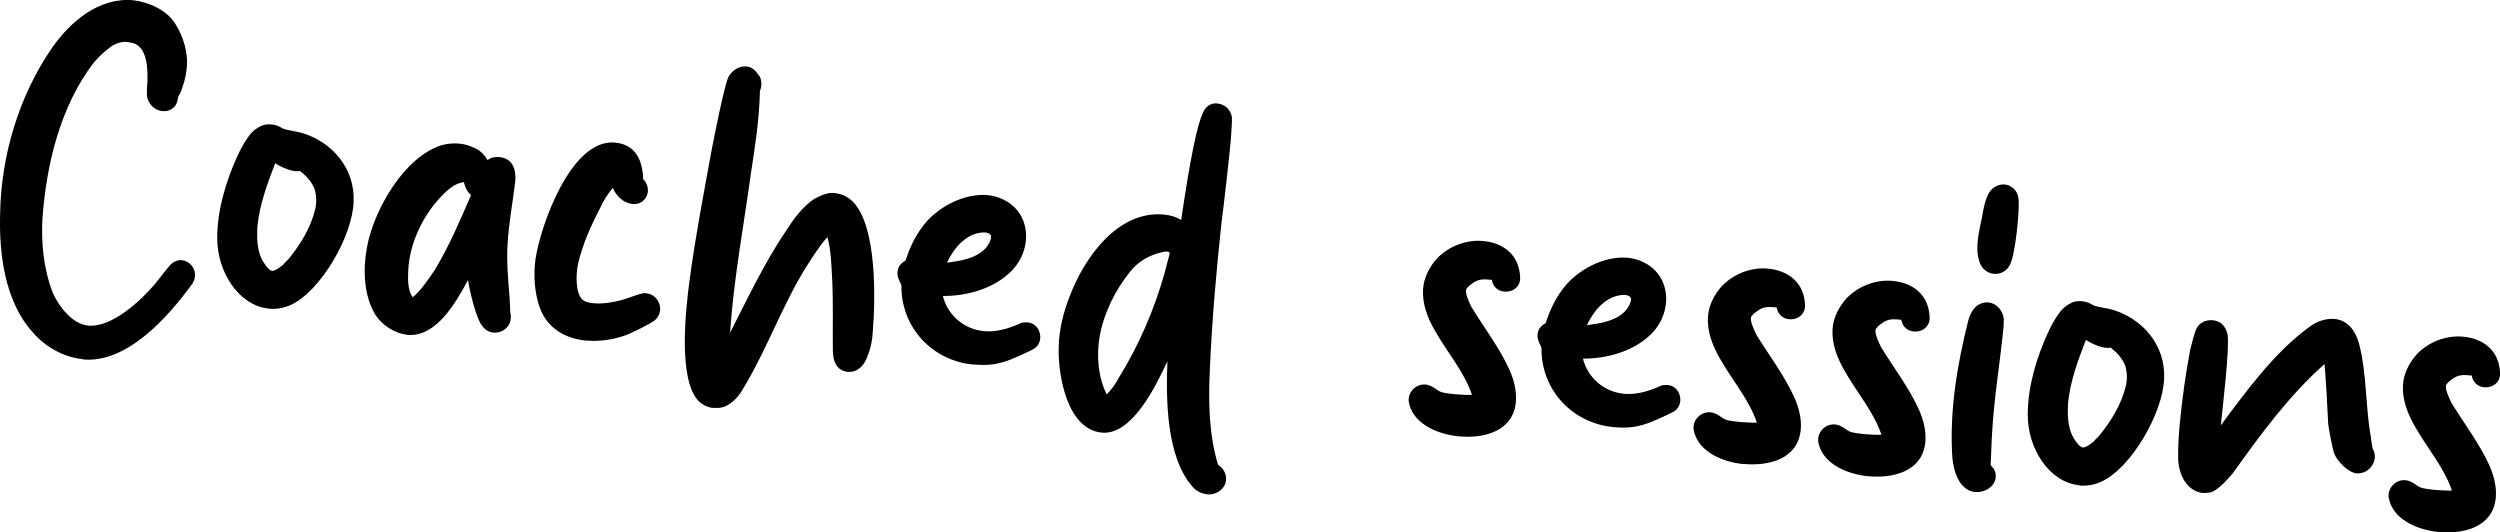
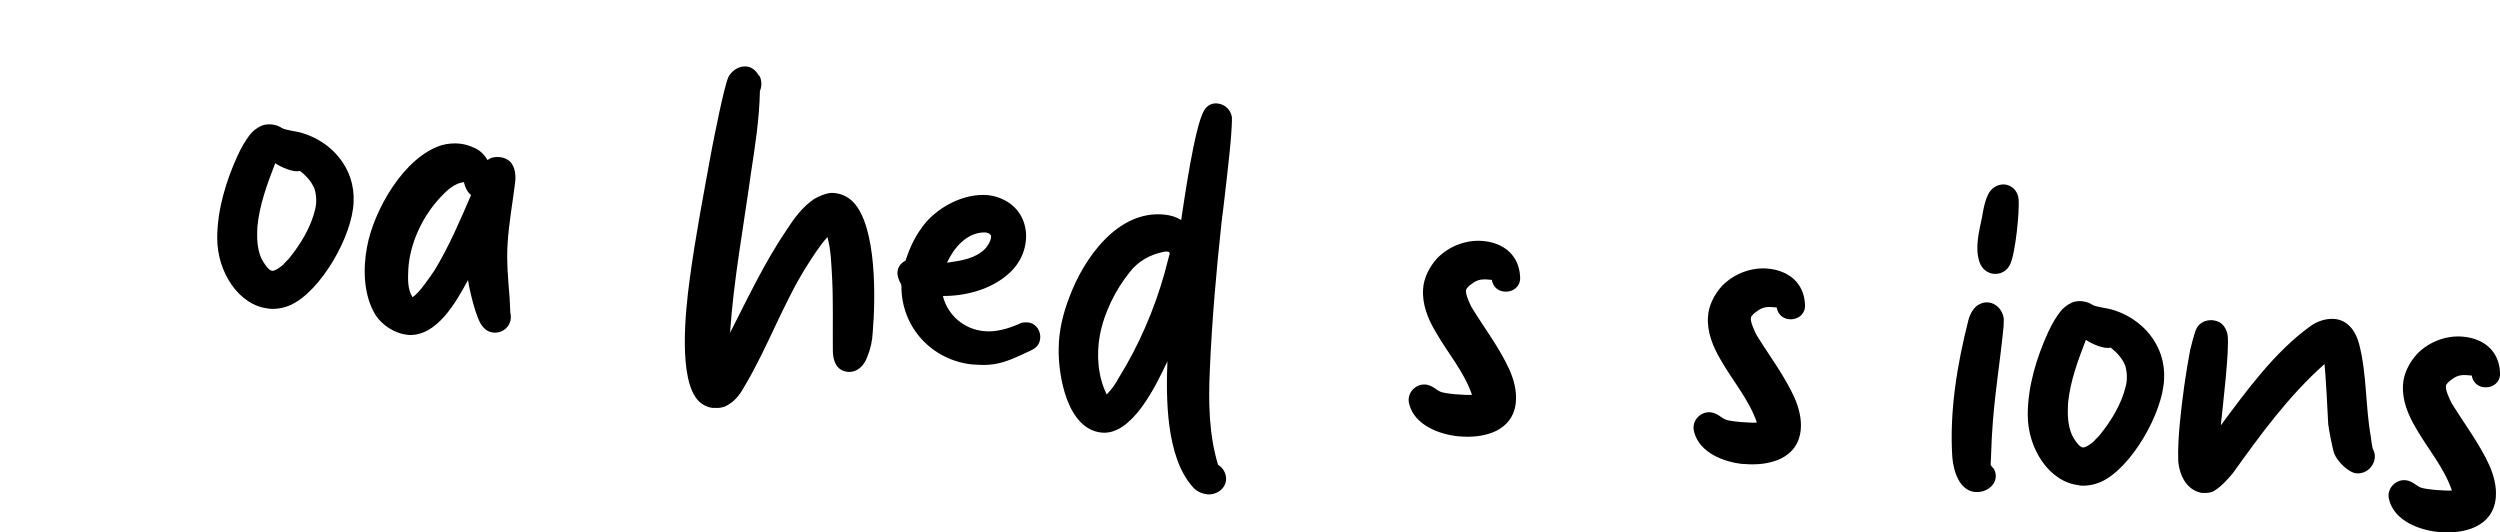
<svg xmlns="http://www.w3.org/2000/svg" id="Layer_2" data-name="Layer 2" viewBox="0 0 189.2 40.29">
  <g id="Layer_1-2" data-name="Layer 1">
    <g>
-       <path d="M6.26,27.18c-1.43-.14-2.83-.92-3.76-2.01C.36,22.84-.08,19.2.01,16.16.08,11.77,1.44,7.26,3.91,3.66,5.31,1.64,7.5-.23,10.11.02c1.19.16,2.45.72,3.11,1.71.66,1.02,1.06,2.3.9,3.53-.06.59-.23,1.14-.45,1.72-.06.15-.19.3-.21.46-.07.71-.62,1.02-1.17.97-.48-.05-.96-.38-1.14-.99-.08-.41,0-.92.01-1.36.02-1.04-.05-2.73-1.36-2.85-.47-.13-1.05.06-1.43.34-.47.35-.91.75-1.28,1.2-2.52,3.28-3.59,7.69-3.88,11.83-.1,1.87.1,3.85.81,5.64.46,1,1.46,2.3,2.64,2.42,1.82.18,4.03-1.93,5.07-3.15.23-.26,1.06-1.42,1.32-1.59.26-.18.5-.23.7-.21.79.08,1.34,1.01.79,1.8-1.76,2.43-4.91,6.04-8.28,5.71Z" />
      <path d="M20.32,23.35c-2.22-.22-3.89-2.74-3.88-5.34,0-2.12.66-4.3,1.53-6.21.3-.65.64-1.26,1.09-1.78.26-.25.61-.5.98-.58.45-.08.92,0,1.3.25.19.14,1.17.27,1.41.34,2.38.67,4.14,2.72,4.01,5.27-.09,2.55-2.46,6.72-4.76,7.78-.59.26-1.15.33-1.67.28ZM21.44,20.02c.05-.08.4-.4.45-.48.87-1.08,1.63-2.32,1.96-3.69.13-.51.1-1.07-.05-1.57-.23-.54-.62-.98-1.11-1.35-.46.16-1.49-.31-1.86-.58-.59,1.54-1.19,3.13-1.35,4.79-.04.8-.04,1.64.29,2.39.13.29.51.89.79.96.23.06.67-.29.89-.47Z" />
      <path d="M30.81,25.33c-.95-.09-1.93-.75-2.41-1.52-.89-1.49-.94-3.45-.62-5.14.51-2.75,2.79-6.81,5.67-7.69.45-.12.9-.15,1.33-.11.4.04.75.15,1.09.31.42.16.79.52,1.03.94.26-.22.59-.26.9-.23.36.03.74.19.95.53.28.43.3,1.03.21,1.58-.18,1.42-.44,2.88-.54,4.35-.1,1.43.04,2.85.15,4.22.02.16.03.92.05,1.08.23.94-.52,1.59-1.27,1.52-.32-.03-.62-.18-.87-.52-.46-.57-.97-2.78-1.06-3.46-.88,1.63-2.39,4.37-4.61,4.15ZM31.21,22.49c.46-.23,1.4-1.62,1.68-2.04,1.1-1.81,1.93-3.77,2.76-5.69-.3-.23-.46-.61-.54-.97-.69.05-1.3.63-1.75,1.11-1.38,1.46-2.34,3.49-2.46,5.48-.03.72-.07,1.51.32,2.11Z" />
-       <path d="M44.37,25.78c-1.59-.15-2.95-.93-3.52-2.5-.41-1.16-.48-2.45-.33-3.63.37-2.56,2.7-9.18,6.03-8.86,1.59.16,2.07,1.36,2.13,2.77.76.79.21,1.98-.82,1.88-.67-.07-1.22-.6-1.48-1.22-.41.48-.74,1.01-.99,1.58-.69,1.33-1.31,2.71-1.65,4.2-.15.71-.21,2.18.34,2.67.18.18.5.25.85.28.79.08,1.85-.14,2.39-.33.21-.06,1.16-.41,1.36-.43,1.09-.09,1.72,1.25.92,2.01-.31.29-1.73.95-2.11,1.12-1,.38-2.13.55-3.12.45Z" />
-       <path d="M54,30.88c-.4-.04-.78-.2-1.11-.51-1.6-1.6-1-6.94-.7-9.19.45-3.36,1.09-6.66,1.7-10,.16-.78.89-4.59,1.24-5.36.29-.53.84-.84,1.36-.79.32.03.62.22.83.52,0,.04.1.17.14.17.21.34.2.82.05,1.17-.04,2.12-.37,4.21-.69,6.29-.55,3.99-1.3,8-1.57,12.01,1.34-2.63,2.6-5.31,4.28-7.79.56-.87,1.21-1.76,2.11-2.36.38-.2.8-.4,1.24-.44.64-.02,1.26.24,1.69.69,1.82,1.9,1.68,7.45,1.48,9.83-.03.68-.17,1.3-.43,1.92-.22.62-.75,1.17-1.47,1.1-.87-.09-1.12-.87-1.12-1.63-.02-1.84.04-3.72-.06-5.57-.06-1.01-.08-2.01-.35-3-.63.7-1.11,1.49-1.62,2.28-1.76,2.83-2.91,6.08-4.64,8.99-.29.53-.66,1.06-1.17,1.37-.34.25-.75.33-1.19.28Z" />
+       <path d="M54,30.88c-.4-.04-.78-.2-1.11-.51-1.6-1.6-1-6.94-.7-9.19.45-3.36,1.09-6.66,1.7-10,.16-.78.89-4.59,1.24-5.36.29-.53.84-.84,1.36-.79.32.03.62.22.83.52,0,.04.1.17.14.17.21.34.2.82.05,1.17-.04,2.12-.37,4.21-.69,6.29-.55,3.99-1.3,8-1.57,12.01,1.34-2.63,2.6-5.31,4.28-7.79.56-.87,1.21-1.76,2.11-2.36.38-.2.8-.4,1.24-.44.64-.02,1.26.24,1.69.69,1.82,1.9,1.68,7.45,1.48,9.83-.03.68-.17,1.3-.43,1.92-.22.62-.75,1.17-1.47,1.1-.87-.09-1.12-.87-1.12-1.63-.02-1.84.04-3.72-.06-5.57-.06-1.01-.08-2.01-.35-3-.63.7-1.11,1.49-1.62,2.28-1.76,2.83-2.91,6.08-4.64,8.99-.29.53-.66,1.06-1.17,1.37-.34.25-.75.33-1.19.28" />
      <path d="M73.64,27.59c-3.09-.3-5.45-2.81-5.42-5.97,0-.08-.13-.29-.16-.38-.3-.63-.12-1.21.47-1.52.29-.89.69-1.77,1.25-2.52,1.07-1.5,3.18-2.61,5-2.43.4.04.82.16,1.21.36,2.17,1.09,2.17,4.05.29,5.63-1.31,1.15-3.2,1.65-4.92,1.64.34,1.43,1.59,2.52,3.1,2.66.91.09,1.82-.18,2.65-.54.13-.07.29-.13.45-.12,1.21-.12,1.64,1.6.52,2.09-.92.43-1.89.94-2.91,1.08-.49.07-1.01.06-1.52.01ZM71.68,19.88c1.01-.14,2.15-.31,2.86-1.04.22-.22.51-.71.46-1-.06-.17-.33-.27-.54-.25-1.32.03-2.28,1.18-2.79,2.29Z" />
      <path d="M91.33,37.4c-.4-.04-.82-.24-1.1-.59-1.98-2.27-1.99-6.64-1.88-9.47-.86,1.84-2.67,5.62-4.97,5.4-2.62-.25-3.3-4.32-3.26-6.36.01-1.36.34-2.69.82-3.92,1.08-2.9,3.64-6.57,7.17-6.22.48.05.9.17,1.28.41.22-1.42,1.01-7.06,1.73-8.28.24-.42.62-.58,1.01-.54.51.05,1,.42,1.1,1.03.02.2-.04,1.2-.06,1.4-.04.84-.6,5.7-.72,6.53-.4,3.72-.73,7.45-.89,11.2-.11,2.39-.08,4.87.62,7.18.68.43.83,1.32.26,1.87-.31.29-.72.41-1.12.37ZM83.75,29.86c.36-.37.68-.81.92-1.27,1.52-2.45,2.66-5.1,3.45-7.87.06-.2.33-1.29.39-1.48.1-.23-.3-.23-.5-.17-1.02.22-1.87.7-2.51,1.52-1.09,1.37-1.94,3.05-2.27,4.82-.26,1.46-.14,3.11.53,4.45Z" />
      <path d="M110.37,33.02c-1.43-.14-3.32-.84-3.72-2.44-.27-.95.74-1.81,1.65-1.36.27.11.45.32.72.43.38.16,1.93.27,2.38.23-.59-1.74-1.85-3.18-2.74-4.75-.59-.98-1.04-2.1-.96-3.25.04-.84.49-1.71,1.07-2.34.93-.95,2.26-1.42,3.49-1.3,1.58.15,2.69,1.1,2.78,2.67.08.81-.6,1.22-1.19,1.16-.44-.04-.85-.32-.95-.89-.63-.06-1.03-.1-1.55.33-.13.07-.39.32-.4.44-.07.31.3,1.07.43,1.32.97,1.58,2.1,3.05,2.86,4.72.33.75.56,1.61.48,2.45-.22,2.22-2.43,2.76-4.33,2.58Z" />
-       <path d="M122.08,32.32c-3.09-.3-5.45-2.81-5.42-5.97,0-.08-.13-.29-.16-.38-.3-.63-.12-1.21.47-1.51.29-.89.69-1.77,1.25-2.52,1.07-1.5,3.18-2.61,5-2.43.4.04.82.16,1.21.36,2.17,1.09,2.17,4.05.29,5.63-1.31,1.15-3.2,1.65-4.92,1.64.34,1.43,1.59,2.52,3.1,2.66.91.09,1.82-.18,2.65-.54.13-.07.29-.13.45-.12,1.21-.12,1.64,1.6.52,2.09-.92.43-1.89.94-2.91,1.08-.49.07-1.01.06-1.52.01ZM120.11,24.61c1.01-.14,2.15-.31,2.86-1.04.22-.22.51-.71.46-1-.06-.17-.33-.27-.54-.25-1.32.03-2.28,1.18-2.79,2.29Z" />
      <path d="M131.93,35.12c-1.43-.14-3.32-.84-3.72-2.44-.27-.95.74-1.81,1.65-1.36.27.11.45.32.72.43.38.16,1.93.27,2.38.23-.59-1.74-1.85-3.18-2.74-4.75-.58-.98-1.04-2.1-.96-3.26.04-.84.49-1.71,1.07-2.34.93-.95,2.26-1.42,3.49-1.3,1.58.16,2.69,1.1,2.78,2.67.08.81-.6,1.22-1.19,1.16-.44-.04-.85-.32-.95-.89-.63-.06-1.03-.1-1.55.33-.13.07-.39.32-.4.44-.07.31.3,1.07.43,1.32.97,1.58,2.1,3.05,2.86,4.72.33.75.56,1.61.48,2.45-.22,2.22-2.43,2.76-4.33,2.58Z" />
-       <path d="M141.36,36.04c-1.43-.14-3.32-.84-3.72-2.44-.27-.95.74-1.81,1.65-1.36.27.11.45.32.72.43.38.16,1.93.27,2.38.23-.59-1.74-1.85-3.18-2.74-4.75-.58-.98-1.04-2.1-.96-3.25.04-.84.49-1.71,1.07-2.34.93-.95,2.26-1.42,3.49-1.3,1.59.15,2.69,1.1,2.78,2.67.08.81-.6,1.22-1.19,1.16-.44-.04-.85-.32-.95-.89-.63-.06-1.03-.1-1.55.33-.13.07-.39.32-.4.44-.07.31.3,1.07.43,1.32.97,1.58,2.1,3.05,2.86,4.72.33.75.56,1.61.48,2.45-.22,2.22-2.43,2.76-4.33,2.58Z" />
      <path d="M149.49,37.24c-1.23-.12-1.65-1.6-1.74-2.65-.22-3.46.36-6.97,1.21-10.33.13-.51.43-1.08.92-1.27.21-.1.41-.12.61-.1.55.05,1.07.54,1.16,1.23,0,.08-.01.52-.02.6-.26,2.7-.72,5.37-.87,8.08-.03.28-.08,2.07-.11,2.35,0,.08.21.3.25.34.51.93-.42,1.84-1.41,1.74ZM150.9,20.73c-.48-.05-.93-.37-1.11-.95-.33-1.07-.02-2.24.21-3.34.1-.59.19-1.14.44-1.68.26-.58.8-.84,1.28-.8.51.05,1,.46,1.05,1.14.07.93-.24,4.06-.64,4.9-.25.54-.76.77-1.23.72Z" />
      <path d="M157.34,36.72c-2.22-.22-3.89-2.74-3.88-5.34,0-2.12.66-4.3,1.53-6.21.3-.65.64-1.26,1.09-1.77.26-.25.61-.5.98-.58.45-.08.92,0,1.3.25.19.14,1.17.27,1.41.34,2.38.67,4.14,2.72,4.01,5.27-.09,2.55-2.46,6.72-4.76,7.78-.59.26-1.15.33-1.67.28ZM158.47,33.39c.05-.08.4-.4.45-.48.87-1.08,1.63-2.32,1.96-3.69.13-.51.1-1.07-.05-1.57-.23-.54-.62-.98-1.11-1.35-.46.16-1.49-.31-1.86-.58-.59,1.54-1.19,3.12-1.35,4.79-.04.8-.04,1.64.29,2.39.13.29.51.89.79.96.23.06.67-.29.89-.47Z" />
      <path d="M166.77,37.32c-1.23-.12-1.83-1.3-1.92-2.43-.03-.96.03-1.92.12-2.87.18-1.86.44-3.72.78-5.53.13-.51.26-1.05.43-1.52.26-.65,1.01-.9,1.66-.64.39.12.66.58.74.99.18,1.02-.41,5.84-.51,6.87,1.94-2.61,4.06-5.53,6.73-7.47.56-.42,1.26-.64,1.9-.58,1.03.1,1.62,1,1.85,1.94.58,2.26.46,4.69.88,7.01.02.16.09.77.15.89.48.85-.27,1.94-1.26,1.84-.59-.06-1.43-.9-1.66-1.48-.13-.33-.42-1.88-.46-2.24-.02-.6-.21-3.98-.28-4.55-2.72,2.42-4.84,5.33-6.93,8.25-.41.48-.86,1-1.41,1.34-.21.14-.54.19-.82.16Z" />
      <path d="M184.53,40.26c-1.43-.14-3.32-.84-3.72-2.44-.27-.95.74-1.81,1.65-1.36.27.11.45.32.72.43.39.16,1.93.27,2.38.23-.59-1.74-1.85-3.18-2.74-4.75-.58-.98-1.04-2.1-.96-3.25.04-.84.49-1.71,1.07-2.34.93-.95,2.26-1.42,3.49-1.3,1.59.15,2.69,1.1,2.78,2.67.08.81-.6,1.22-1.19,1.16-.44-.04-.85-.32-.95-.89-.63-.06-1.03-.1-1.55.33-.13.07-.39.32-.4.44-.07.31.3,1.07.43,1.32.97,1.58,2.1,3.05,2.86,4.72.33.75.56,1.61.48,2.45-.22,2.22-2.43,2.76-4.33,2.58Z" />
    </g>
  </g>
</svg>